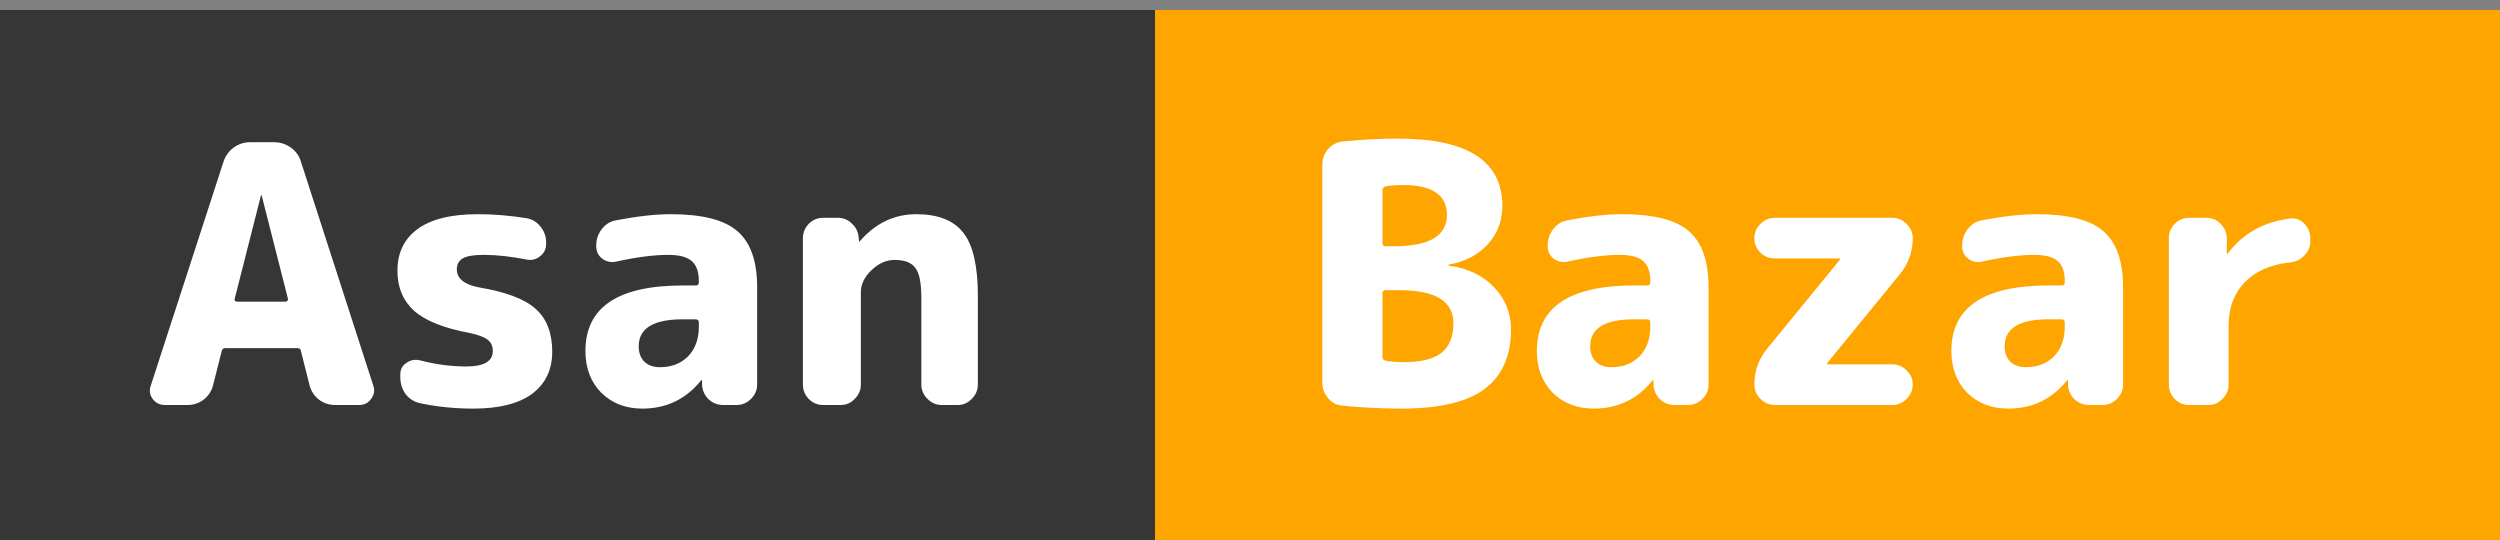
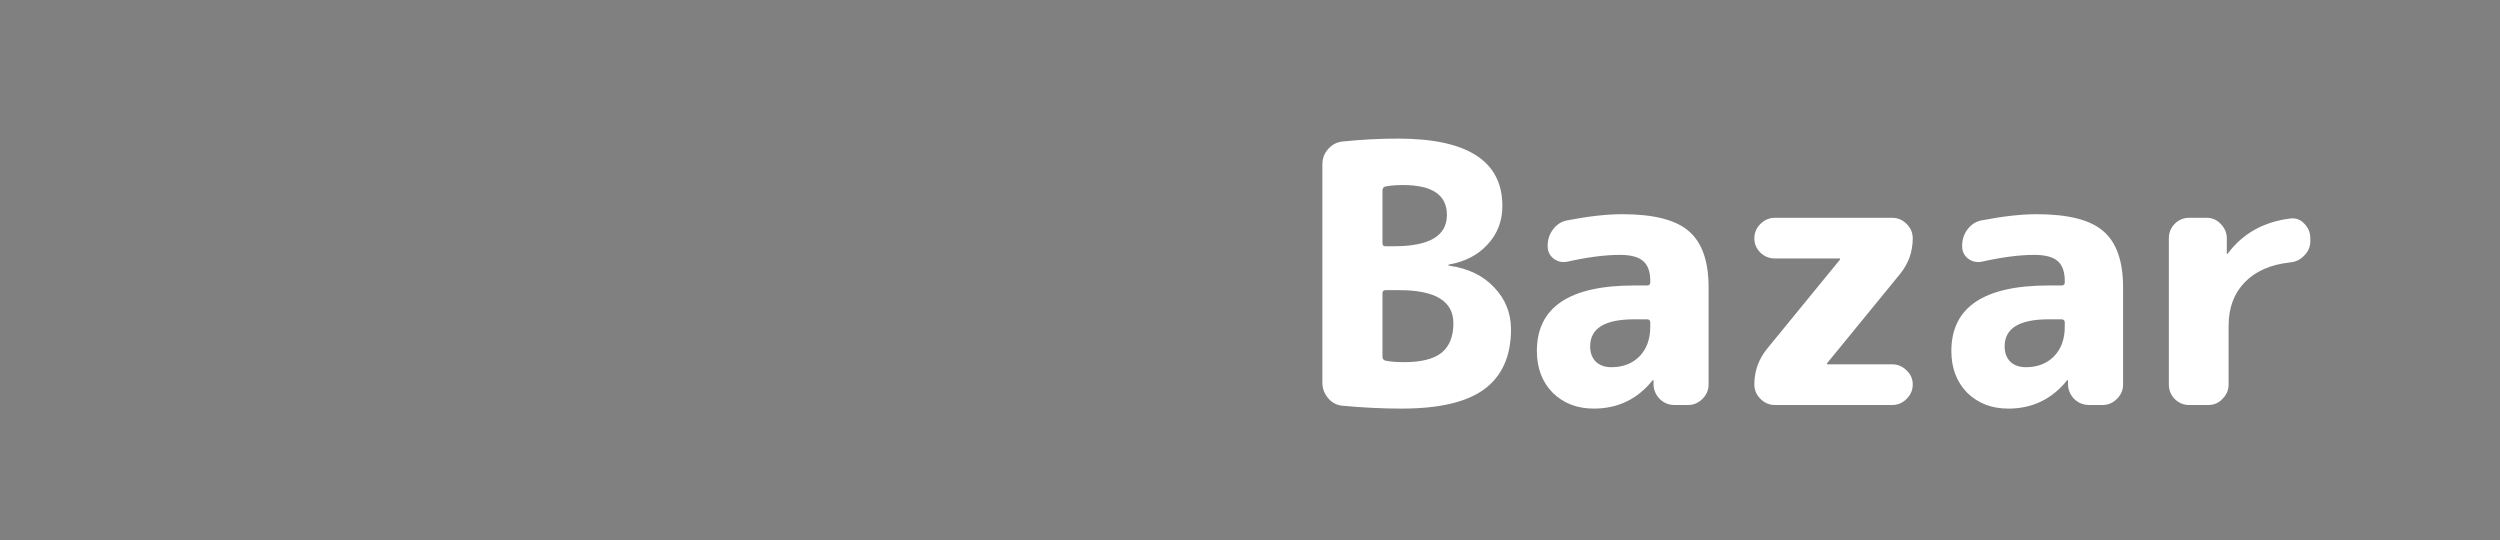
<svg xmlns="http://www.w3.org/2000/svg" width="500" height="108" viewBox="0 0 500 108" fill="none">
  <rect x="0" y="0" width="500" height="108" fill="#808080" stroke="none" />
-   <rect y="2" width="455" height="106" fill="#363636" />
-   <rect x="231" y="2" width="269" height="106" fill="#FFA500" />
  <path d="M276.496 58.68V71.352C276.496 71.784 276.712 72.048 277.144 72.144C278.152 72.336 279.376 72.432 280.816 72.432C284.224 72.432 286.72 71.808 288.304 70.56C289.888 69.264 290.68 67.296 290.68 64.656C290.68 60.24 287.08 58.032 279.88 58.032H277.072C276.688 58.032 276.496 58.248 276.496 58.68ZM276.496 38.088V48.672C276.496 49.056 276.688 49.248 277.072 49.248H278.872C285.88 49.248 289.384 47.16 289.384 42.984C289.384 39 286.456 37.008 280.6 37.008C279.208 37.008 278.032 37.104 277.072 37.296C276.688 37.392 276.496 37.656 276.496 38.088ZM268.504 81.144C267.352 81.048 266.392 80.544 265.624 79.632C264.856 78.72 264.472 77.688 264.472 76.536V32.904C264.472 31.704 264.856 30.672 265.624 29.808C266.44 28.896 267.424 28.392 268.576 28.296C272.32 27.912 275.992 27.72 279.592 27.72C293.512 27.72 300.472 32.208 300.472 41.184C300.472 44.208 299.488 46.776 297.52 48.888C295.6 51 293.008 52.344 289.744 52.92C289.696 52.92 289.672 52.968 289.672 53.064C289.672 53.112 289.72 53.136 289.816 53.136C293.608 53.664 296.608 55.104 298.816 57.456C301.072 59.808 302.2 62.616 302.2 65.88C302.2 71.208 300.424 75.192 296.872 77.832C293.368 80.424 287.848 81.72 280.312 81.72C276.52 81.72 272.584 81.528 268.504 81.144ZM326.814 63.864C320.958 63.864 318.03 65.664 318.03 69.264C318.03 70.56 318.414 71.592 319.182 72.36C319.95 73.08 320.982 73.44 322.278 73.44C324.582 73.44 326.454 72.72 327.894 71.28C329.334 69.792 330.054 67.824 330.054 65.376V64.512C330.054 64.08 329.838 63.864 329.406 63.864H326.814ZM318.75 81.72C315.438 81.72 312.702 80.664 310.542 78.552C308.43 76.392 307.374 73.608 307.374 70.2C307.374 61.464 313.854 57.096 326.814 57.096H329.406C329.838 57.096 330.054 56.904 330.054 56.52V56.16C330.054 54.336 329.574 53.016 328.614 52.2C327.702 51.384 326.142 50.976 323.934 50.976C321.006 50.976 317.502 51.432 313.422 52.344C312.414 52.536 311.502 52.32 310.686 51.696C309.918 51.072 309.534 50.256 309.534 49.248V49.104C309.534 47.904 309.894 46.824 310.614 45.864C311.382 44.856 312.342 44.256 313.494 44.064C317.718 43.248 321.366 42.84 324.438 42.84C330.726 42.84 335.166 43.968 337.758 46.224C340.398 48.48 341.718 52.224 341.718 57.456V76.896C341.718 78 341.31 78.96 340.494 79.776C339.678 80.592 338.718 81 337.614 81H334.95C333.798 81 332.814 80.616 331.998 79.848C331.182 79.032 330.75 78.048 330.702 76.896V76.104C330.702 76.056 330.678 76.032 330.63 76.032C330.534 76.032 330.486 76.056 330.486 76.104C327.462 79.848 323.55 81.72 318.75 81.72ZM353.461 69.696L368.005 51.912V51.768C368.005 51.72 367.981 51.696 367.933 51.696H354.973C353.869 51.696 352.909 51.312 352.093 50.544C351.277 49.728 350.869 48.768 350.869 47.664C350.869 46.56 351.277 45.6 352.093 44.784C352.909 43.968 353.869 43.56 354.973 43.56H378.445C379.549 43.56 380.509 43.968 381.325 44.784C382.141 45.6 382.549 46.56 382.549 47.664C382.549 50.352 381.685 52.752 379.957 54.864L365.413 72.648V72.792C365.413 72.84 365.437 72.864 365.485 72.864H378.445C379.549 72.864 380.509 73.272 381.325 74.088C382.141 74.856 382.549 75.792 382.549 76.896C382.549 78 382.141 78.96 381.325 79.776C380.509 80.592 379.549 81 378.445 81H354.973C353.869 81 352.909 80.592 352.093 79.776C351.277 78.96 350.869 78 350.869 76.896C350.869 74.208 351.733 71.808 353.461 69.696ZM409.712 63.864C403.856 63.864 400.928 65.664 400.928 69.264C400.928 70.56 401.312 71.592 402.08 72.36C402.848 73.08 403.88 73.44 405.176 73.44C407.48 73.44 409.352 72.72 410.792 71.28C412.232 69.792 412.952 67.824 412.952 65.376V64.512C412.952 64.08 412.736 63.864 412.304 63.864H409.712ZM401.648 81.72C398.336 81.72 395.6 80.664 393.44 78.552C391.328 76.392 390.272 73.608 390.272 70.2C390.272 61.464 396.752 57.096 409.712 57.096H412.304C412.736 57.096 412.952 56.904 412.952 56.52V56.16C412.952 54.336 412.472 53.016 411.512 52.2C410.6 51.384 409.04 50.976 406.832 50.976C403.904 50.976 400.4 51.432 396.32 52.344C395.312 52.536 394.4 52.32 393.584 51.696C392.816 51.072 392.432 50.256 392.432 49.248V49.104C392.432 47.904 392.792 46.824 393.512 45.864C394.28 44.856 395.24 44.256 396.392 44.064C400.616 43.248 404.264 42.84 407.336 42.84C413.624 42.84 418.064 43.968 420.656 46.224C423.296 48.48 424.616 52.224 424.616 57.456V76.896C424.616 78 424.208 78.96 423.392 79.776C422.576 80.592 421.616 81 420.512 81H417.848C416.696 81 415.712 80.616 414.896 79.848C414.08 79.032 413.648 78.048 413.6 76.896V76.104C413.6 76.056 413.576 76.032 413.528 76.032C413.432 76.032 413.384 76.056 413.384 76.104C410.36 79.848 406.448 81.72 401.648 81.72ZM437.8 81C436.696 81 435.736 80.592 434.92 79.776C434.152 78.96 433.768 78 433.768 76.896V47.664C433.768 46.56 434.152 45.6 434.92 44.784C435.736 43.968 436.696 43.56 437.8 43.56H441.328C442.432 43.56 443.368 43.968 444.136 44.784C444.952 45.6 445.36 46.56 445.36 47.664V50.688C445.36 50.736 445.384 50.76 445.432 50.76C445.528 50.76 445.576 50.736 445.576 50.688C448.552 46.704 452.704 44.376 458.032 43.704C459.136 43.56 460.072 43.896 460.84 44.712C461.656 45.528 462.064 46.512 462.064 47.664V48.24C462.064 49.344 461.656 50.304 460.84 51.12C460.072 51.936 459.112 52.392 457.96 52.488C454.072 52.92 451.048 54.264 448.888 56.52C446.776 58.728 445.72 61.608 445.72 65.16V76.896C445.72 78 445.312 78.96 444.496 79.776C443.728 80.592 442.792 81 441.688 81H437.8Z" fill="white" />
-   <path d="M52.192 39.096L46.936 59.76C46.888 59.904 46.912 60.048 47.008 60.192C47.152 60.288 47.296 60.336 47.44 60.336H57.088C57.232 60.336 57.352 60.288 57.448 60.192C57.592 60.048 57.64 59.904 57.592 59.76L52.336 39.096C52.336 39.048 52.312 39.024 52.264 39.024C52.216 39.024 52.192 39.048 52.192 39.096ZM32.968 81C31.96 81 31.144 80.592 30.52 79.776C29.944 78.96 29.824 78.072 30.16 77.112L44.704 32.328C45.088 31.176 45.76 30.24 46.72 29.52C47.728 28.8 48.832 28.44 50.032 28.44H54.784C56.032 28.44 57.16 28.8 58.168 29.52C59.176 30.24 59.848 31.176 60.184 32.328L74.656 77.112C74.992 78.072 74.848 78.96 74.224 79.776C73.648 80.592 72.856 81 71.848 81H67.024C65.824 81 64.744 80.64 63.784 79.92C62.824 79.152 62.2 78.192 61.912 77.04L60.184 70.2C60.136 69.816 59.896 69.624 59.464 69.624H45.064C44.68 69.624 44.44 69.816 44.344 70.2L42.616 77.04C42.328 78.192 41.704 79.152 40.744 79.92C39.784 80.64 38.704 81 37.504 81H32.968ZM93.957 66.6C88.772 65.64 85.052 64.152 82.796 62.136C80.588 60.12 79.484 57.456 79.484 54.144C79.484 50.592 80.805 47.832 83.445 45.864C86.132 43.848 90.165 42.84 95.54 42.84C98.709 42.84 101.949 43.104 105.261 43.632C106.413 43.824 107.349 44.376 108.069 45.288C108.837 46.2 109.221 47.256 109.221 48.456V48.816C109.221 49.824 108.813 50.64 107.997 51.264C107.229 51.888 106.341 52.104 105.333 51.912C102.213 51.288 99.332 50.976 96.692 50.976C94.725 50.976 93.332 51.216 92.516 51.696C91.749 52.176 91.365 52.896 91.365 53.856C91.365 55.68 92.805 56.88 95.684 57.456C101.157 58.368 104.973 59.808 107.133 61.776C109.341 63.744 110.445 66.6 110.445 70.344C110.445 73.944 109.101 76.752 106.413 78.768C103.725 80.736 99.812 81.72 94.677 81.72C90.933 81.72 87.38 81.36 84.02 80.64C82.868 80.4 81.909 79.8 81.141 78.84C80.421 77.832 80.061 76.704 80.061 75.456V74.88C80.061 73.872 80.469 73.104 81.284 72.576C82.1 72 83.013 71.832 84.02 72.072C87.141 72.888 90.213 73.296 93.237 73.296C96.788 73.296 98.564 72.264 98.564 70.2C98.564 69.24 98.228 68.496 97.556 67.968C96.933 67.44 95.733 66.984 93.957 66.6ZM136.525 63.864C130.669 63.864 127.741 65.664 127.741 69.264C127.741 70.56 128.125 71.592 128.893 72.36C129.661 73.08 130.693 73.44 131.989 73.44C134.293 73.44 136.165 72.72 137.605 71.28C139.045 69.792 139.765 67.824 139.765 65.376V64.512C139.765 64.08 139.549 63.864 139.117 63.864H136.525ZM128.461 81.72C125.149 81.72 122.413 80.664 120.253 78.552C118.141 76.392 117.085 73.608 117.085 70.2C117.085 61.464 123.565 57.096 136.525 57.096H139.117C139.549 57.096 139.765 56.904 139.765 56.52V56.16C139.765 54.336 139.285 53.016 138.325 52.2C137.413 51.384 135.853 50.976 133.645 50.976C130.717 50.976 127.213 51.432 123.133 52.344C122.125 52.536 121.213 52.32 120.397 51.696C119.629 51.072 119.245 50.256 119.245 49.248V49.104C119.245 47.904 119.605 46.824 120.325 45.864C121.093 44.856 122.053 44.256 123.205 44.064C127.429 43.248 131.077 42.84 134.149 42.84C140.437 42.84 144.877 43.968 147.469 46.224C150.109 48.48 151.429 52.224 151.429 57.456V76.896C151.429 78 151.021 78.96 150.205 79.776C149.389 80.592 148.429 81 147.325 81H144.661C143.509 81 142.525 80.616 141.709 79.848C140.893 79.032 140.461 78.048 140.413 76.896V76.104C140.413 76.056 140.389 76.032 140.341 76.032C140.245 76.032 140.197 76.056 140.197 76.104C137.173 79.848 133.261 81.72 128.461 81.72ZM164.612 81C163.508 81 162.548 80.592 161.732 79.776C160.964 78.96 160.58 78 160.58 76.896V47.664C160.58 46.56 160.964 45.6 161.732 44.784C162.548 43.968 163.508 43.56 164.612 43.56H167.564C168.716 43.56 169.676 43.968 170.444 44.784C171.26 45.552 171.692 46.512 171.74 47.664L171.812 48.24C171.812 48.288 171.836 48.312 171.884 48.312L172.028 48.168C175.148 44.616 178.892 42.84 183.26 42.84C187.628 42.84 190.772 44.088 192.692 46.584C194.612 49.032 195.572 53.232 195.572 59.184V76.896C195.572 78 195.164 78.96 194.348 79.776C193.58 80.592 192.644 81 191.54 81H188.372C187.268 81 186.308 80.592 185.492 79.776C184.676 78.96 184.268 78 184.268 76.896V59.544C184.268 56.664 183.884 54.696 183.116 53.64C182.348 52.536 180.956 51.984 178.94 51.984C177.26 51.984 175.7 52.68 174.26 54.072C172.868 55.416 172.172 56.88 172.172 58.464V76.896C172.172 78 171.764 78.96 170.948 79.776C170.18 80.592 169.244 81 168.14 81H164.612Z" fill="white" />
</svg>